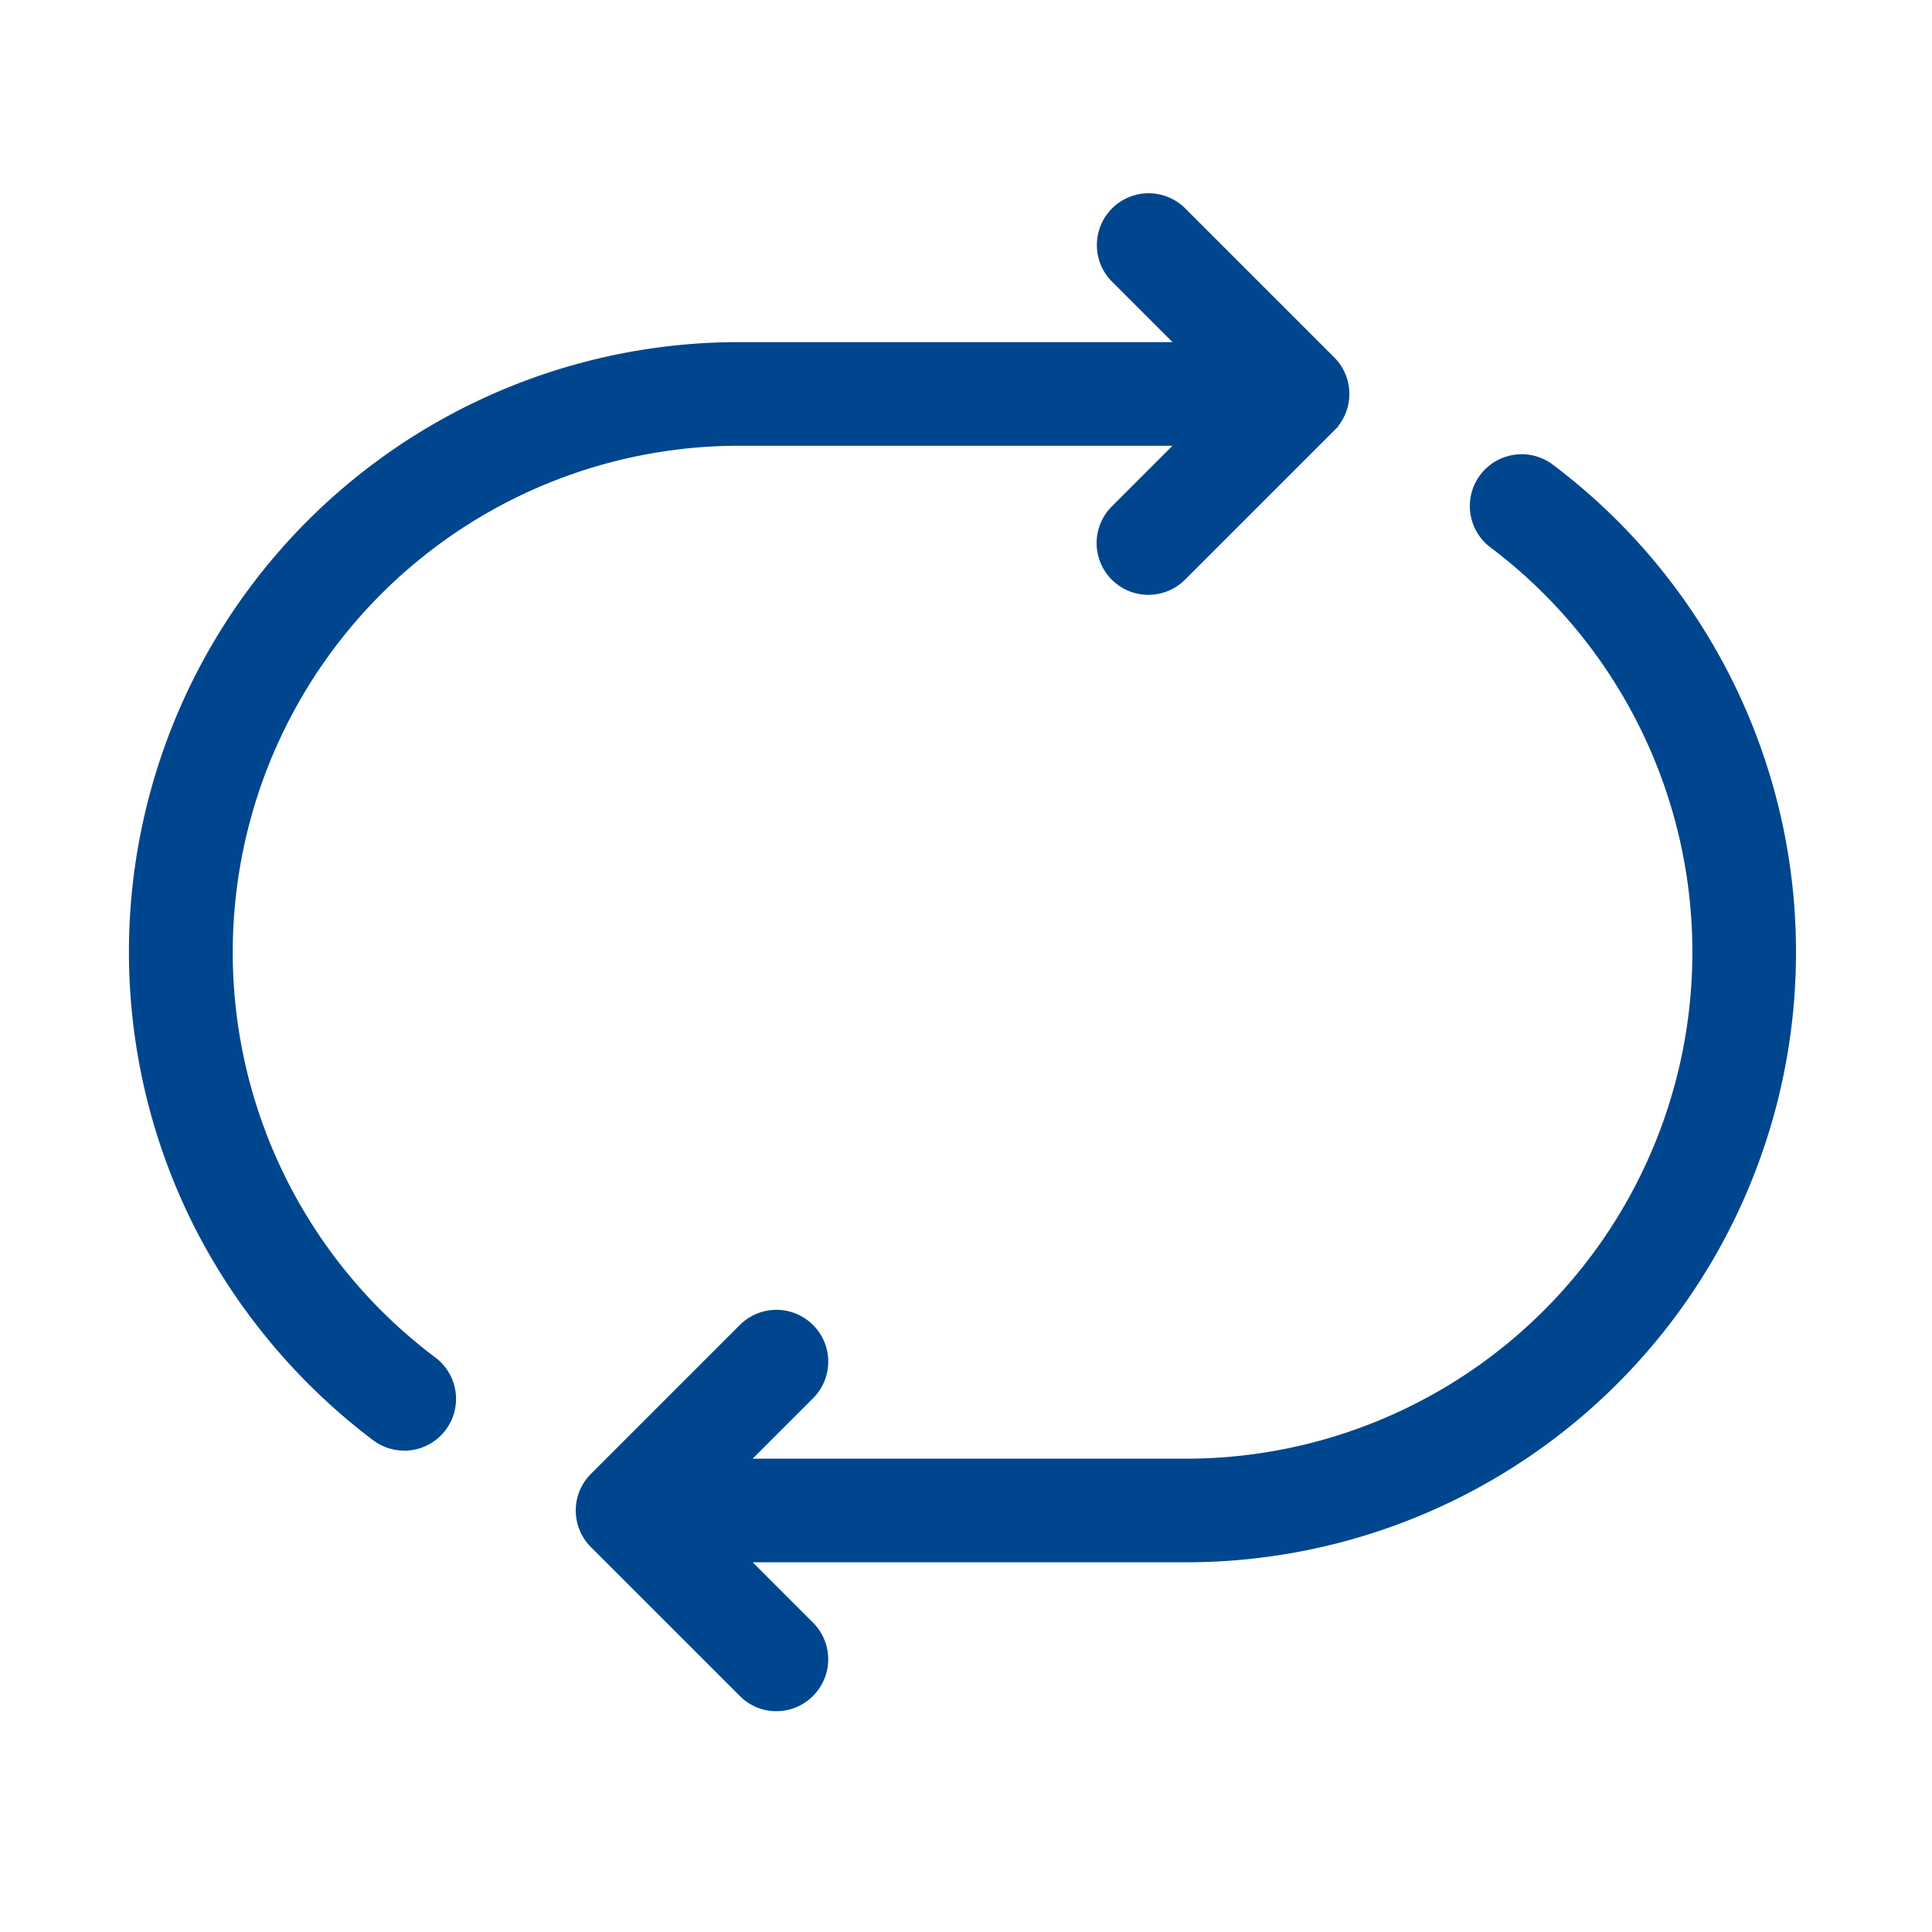
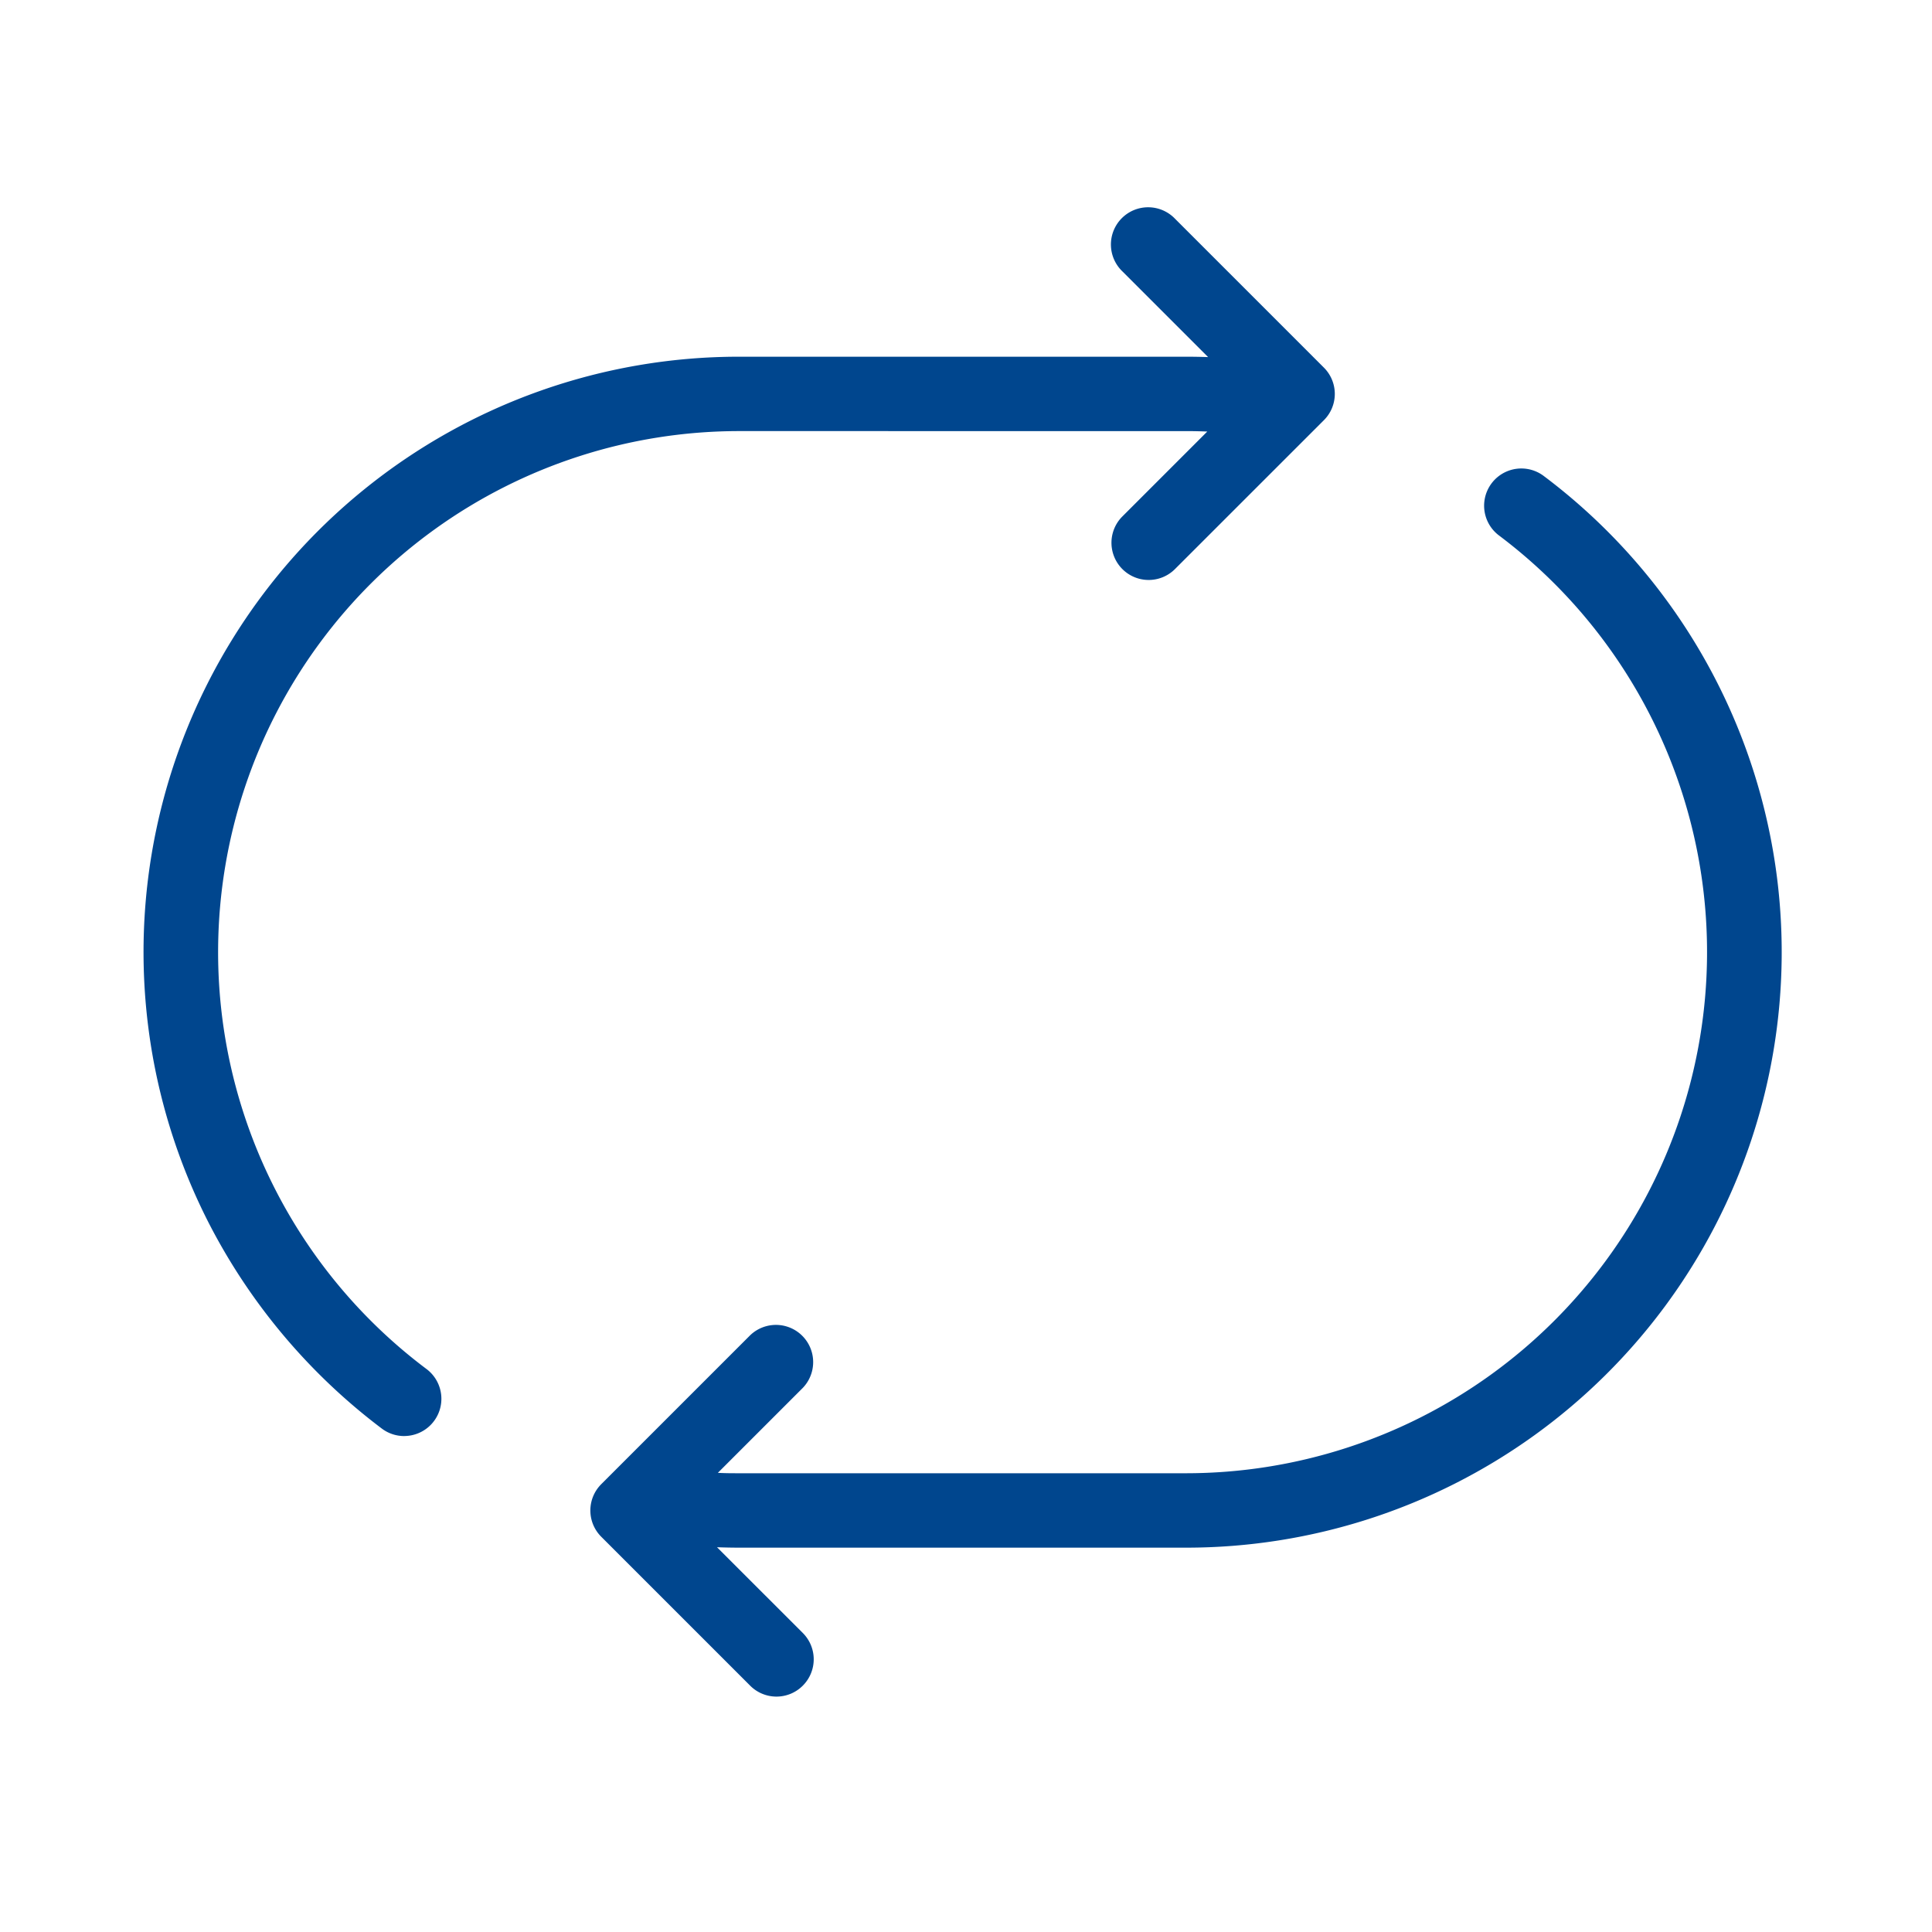
<svg xmlns="http://www.w3.org/2000/svg" width="60" height="60" viewBox="0 0 60 60">
  <g id="グループ_252" data-name="グループ 252" transform="translate(1930 -1389)">
    <rect id="長方形_289" data-name="長方形 289" width="60" height="60" transform="translate(-1930 1389)" fill="none" />
    <g id="グループ_251" data-name="グループ 251" transform="translate(-2249.137 600.79)">
      <path id="パス_10" data-name="パス 10" d="M331.74,832.855a1.151,1.151,0,0,1-.695-.23,18.682,18.682,0,0,1-5.382-6.395,18.489,18.489,0,0,1,16.479-26.895h13.871q.344,0,.69.012l-2.663-2.663a1.156,1.156,0,1,1,1.634-1.635l4.624,4.624a1.153,1.153,0,0,1,0,1.634h0l-4.624,4.623a1.155,1.155,0,1,1-1.634-1.634l2.637-2.637c-.221-.009-.442-.014-.664-.014H342.142a16.183,16.183,0,0,0-9.709,29.131,1.156,1.156,0,0,1-.693,2.078m12.376,7.752a1.156,1.156,0,0,0,0-1.635l-2.664-2.663c.23.008.461.013.69.013h13.871a18.493,18.493,0,0,0,11.1-33.292,1.156,1.156,0,0,0-1.389,1.848,16.185,16.185,0,0,1-9.709,29.133H342.142c-.222,0-.443,0-.664-.013l2.637-2.637a1.156,1.156,0,0,0-1.634-1.635l-4.624,4.624a1.154,1.154,0,0,0,0,1.634h0l4.624,4.624a1.153,1.153,0,0,0,1.634,0Z" transform="translate(-0.047 -0.047)" fill="#00468e" />
-       <path id="パス_10_-_アウトライン" data-name="パス 10 - アウトライン" d="M343.25,841.353a1.593,1.593,0,0,1-1.137-.473l-4.624-4.623a1.607,1.607,0,0,1,0-2.274l4.624-4.624a1.608,1.608,0,1,1,2.274,2.276l-1.877,1.876h13.455a15.732,15.732,0,0,0,9.437-28.318,1.609,1.609,0,0,1,1.933-2.572,18.921,18.921,0,0,1,7.578,15.145,18.939,18.939,0,0,1-18.947,18.962H342.511l1.878,1.877a1.609,1.609,0,0,1,0,2.271l0,0A1.6,1.6,0,0,1,343.25,841.353Zm-5.143-5.759.023.023,4.624,4.624a.7.7,0,0,0,.99,0l0,0a.7.7,0,0,0,0-.994l-3.478-3.476,1.15.041c.234.008.461.013.674.013h13.871a18.034,18.034,0,0,0,18.042-18.056,18.143,18.143,0,0,0-1.966-8.184,18.326,18.326,0,0,0-5.251-6.237.7.7,0,0,0-.985.14.7.7,0,0,0,.14.984,16.638,16.638,0,0,1-9.981,29.948H342.095c-.251,0-.474,0-.683-.013l-1.03-.044,3.366-3.366a.7.7,0,1,0-.992-1l-4.625,4.625a.7.7,0,0,0-.023.971Zm-6.42-2.334a1.614,1.614,0,0,1-.961-.321,19.247,19.247,0,0,1-5.513-6.55,18.941,18.941,0,0,1,16.867-27.554h13.47l-1.878-1.878a1.608,1.608,0,1,1,2.275-2.274l4.623,4.623a1.606,1.606,0,0,1,.133,2.125v.017l-.133.134-4.624,4.623a1.608,1.608,0,1,1-2.273-2.275l1.877-1.877H342.095a15.731,15.731,0,0,0-9.437,28.316,1.608,1.608,0,0,1-.965,2.893Zm10.393-33.52a18.027,18.027,0,0,0-16.061,26.236,18.334,18.334,0,0,0,5.251,6.239.693.693,0,0,0,.417.139h0a.7.7,0,0,0,.422-1.264,16.636,16.636,0,0,1,9.982-29.945h13.871c.225,0,.455,0,.683.014l1.03.043-3.366,3.367a.7.7,0,1,0,.993.994l4.625-4.625a.7.7,0,0,0,0-.993l-4.624-4.624a.7.7,0,1,0-.994.994l3.477,3.477-1.15-.041c-.214-.008-.44-.011-.674-.011Z" transform="translate(0 0)" fill="#00468e" />
    </g>
  </g>
</svg>